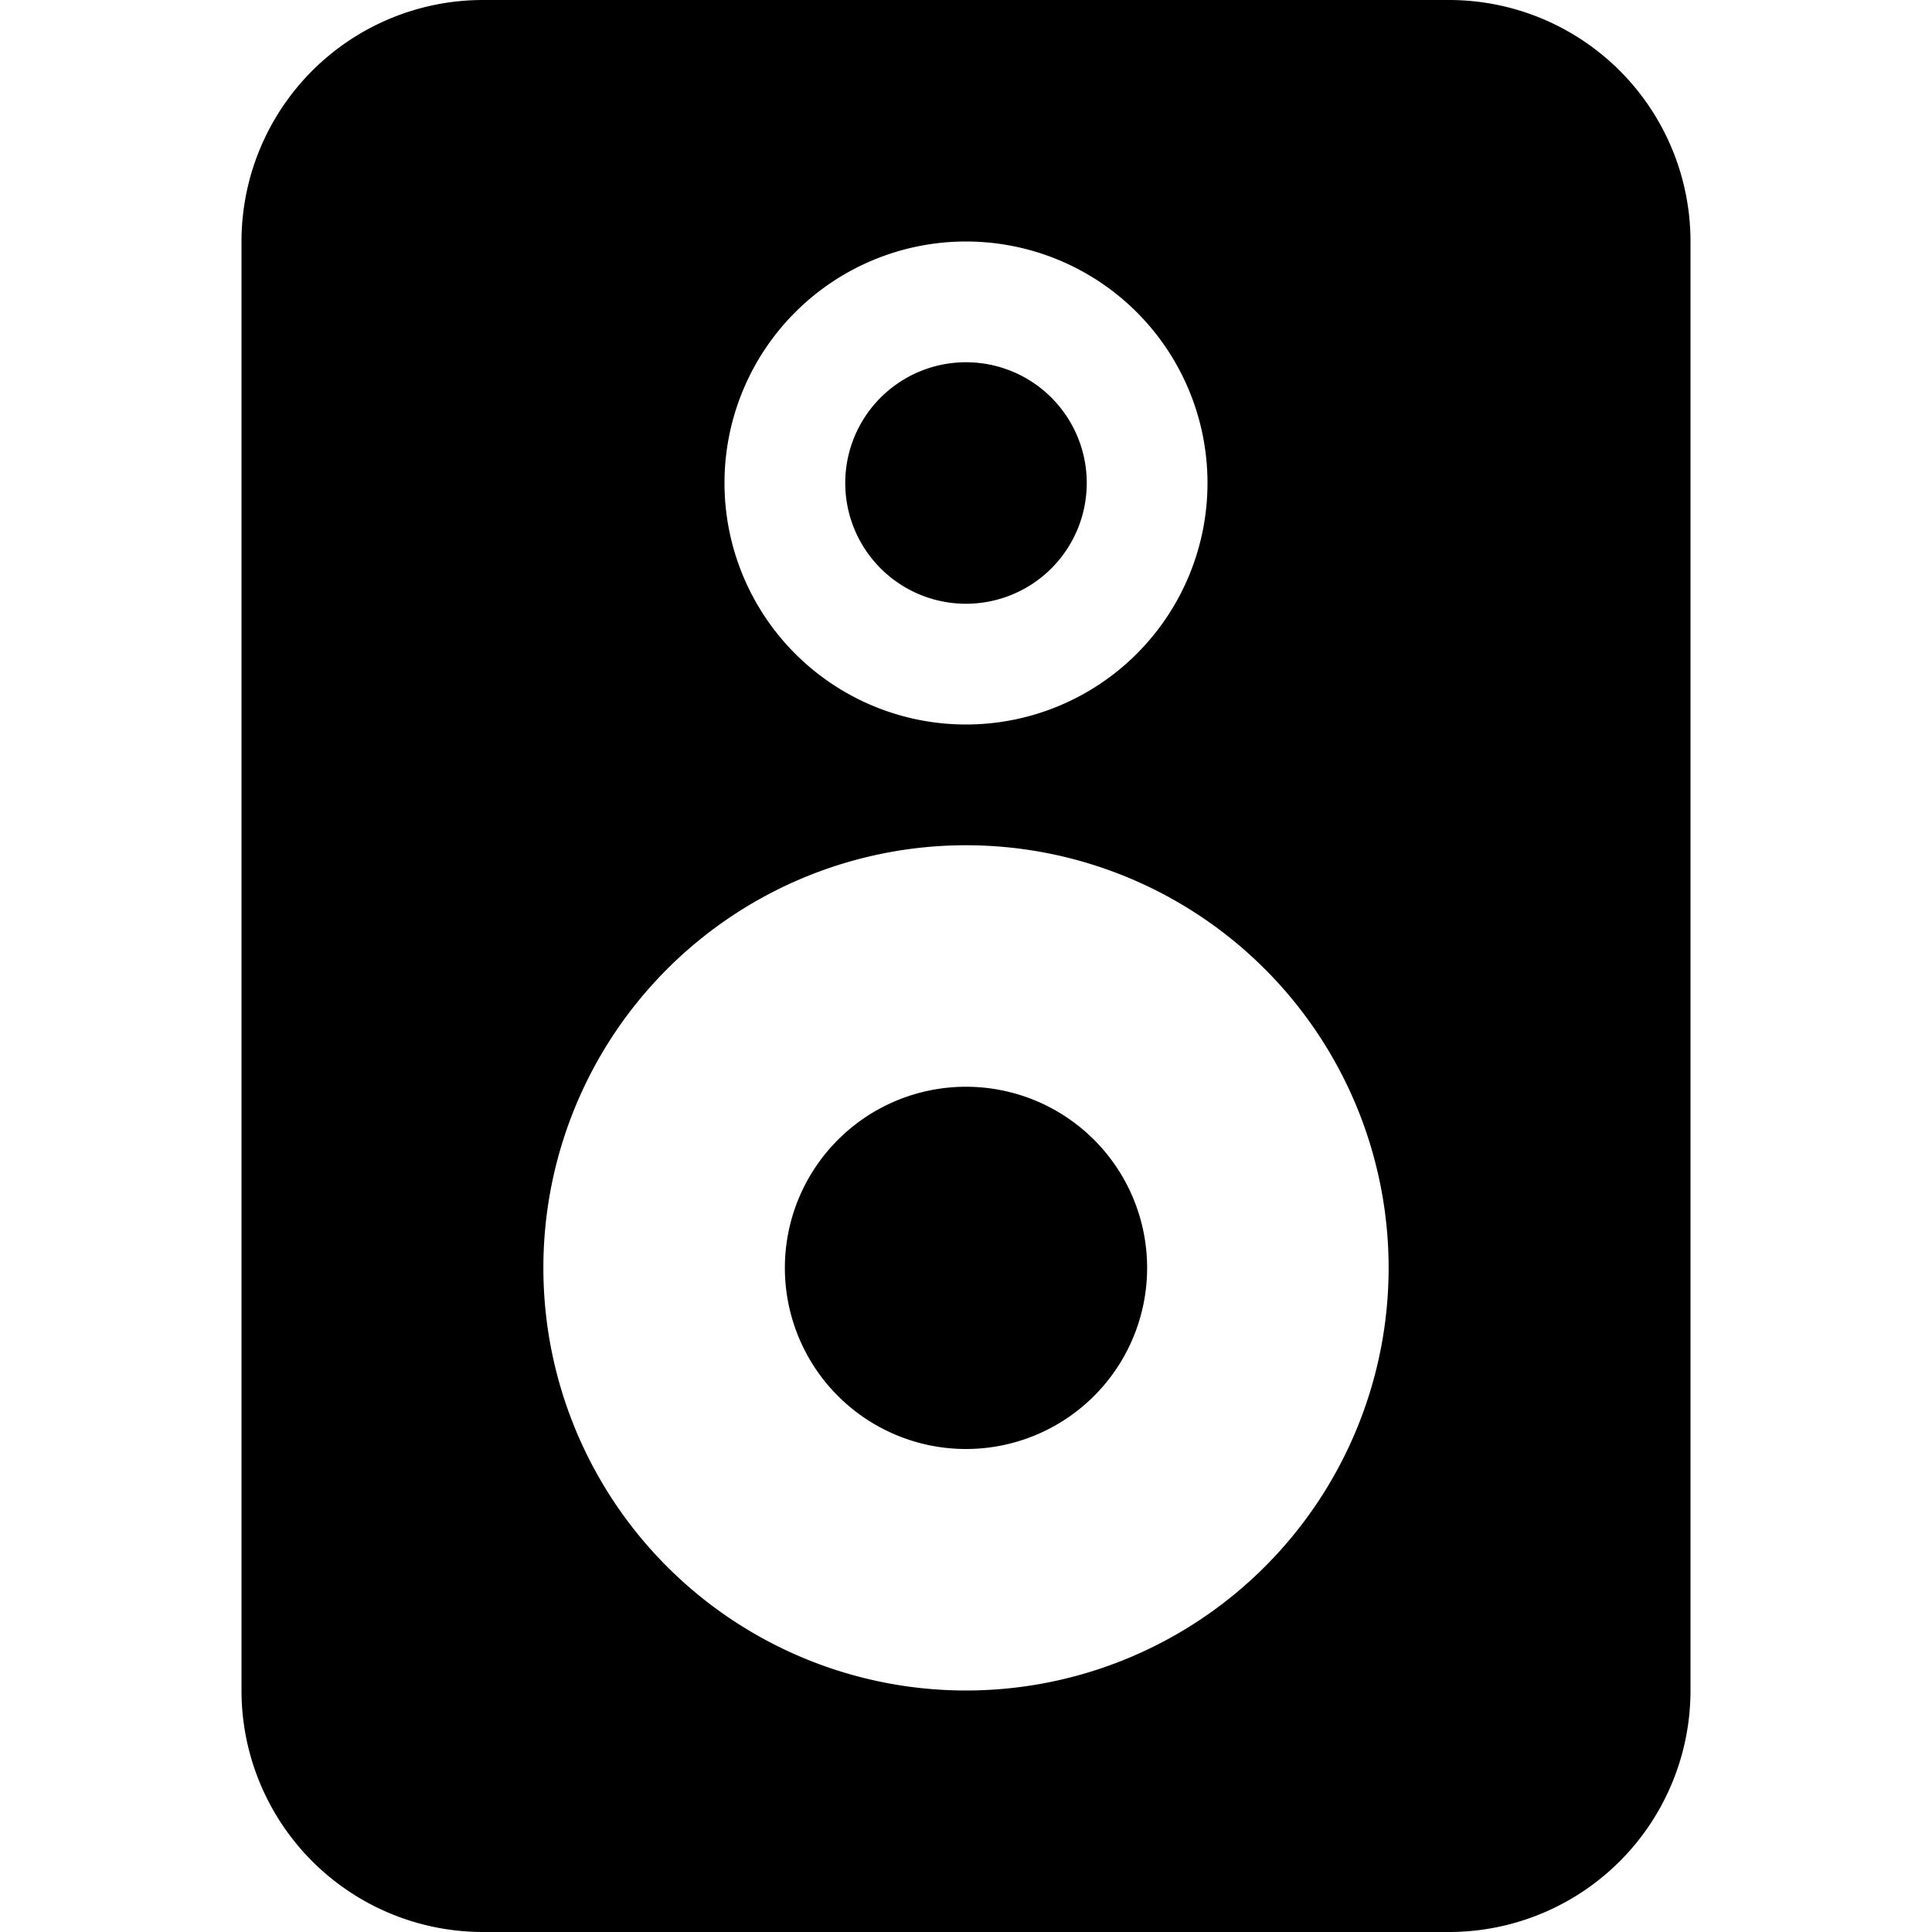
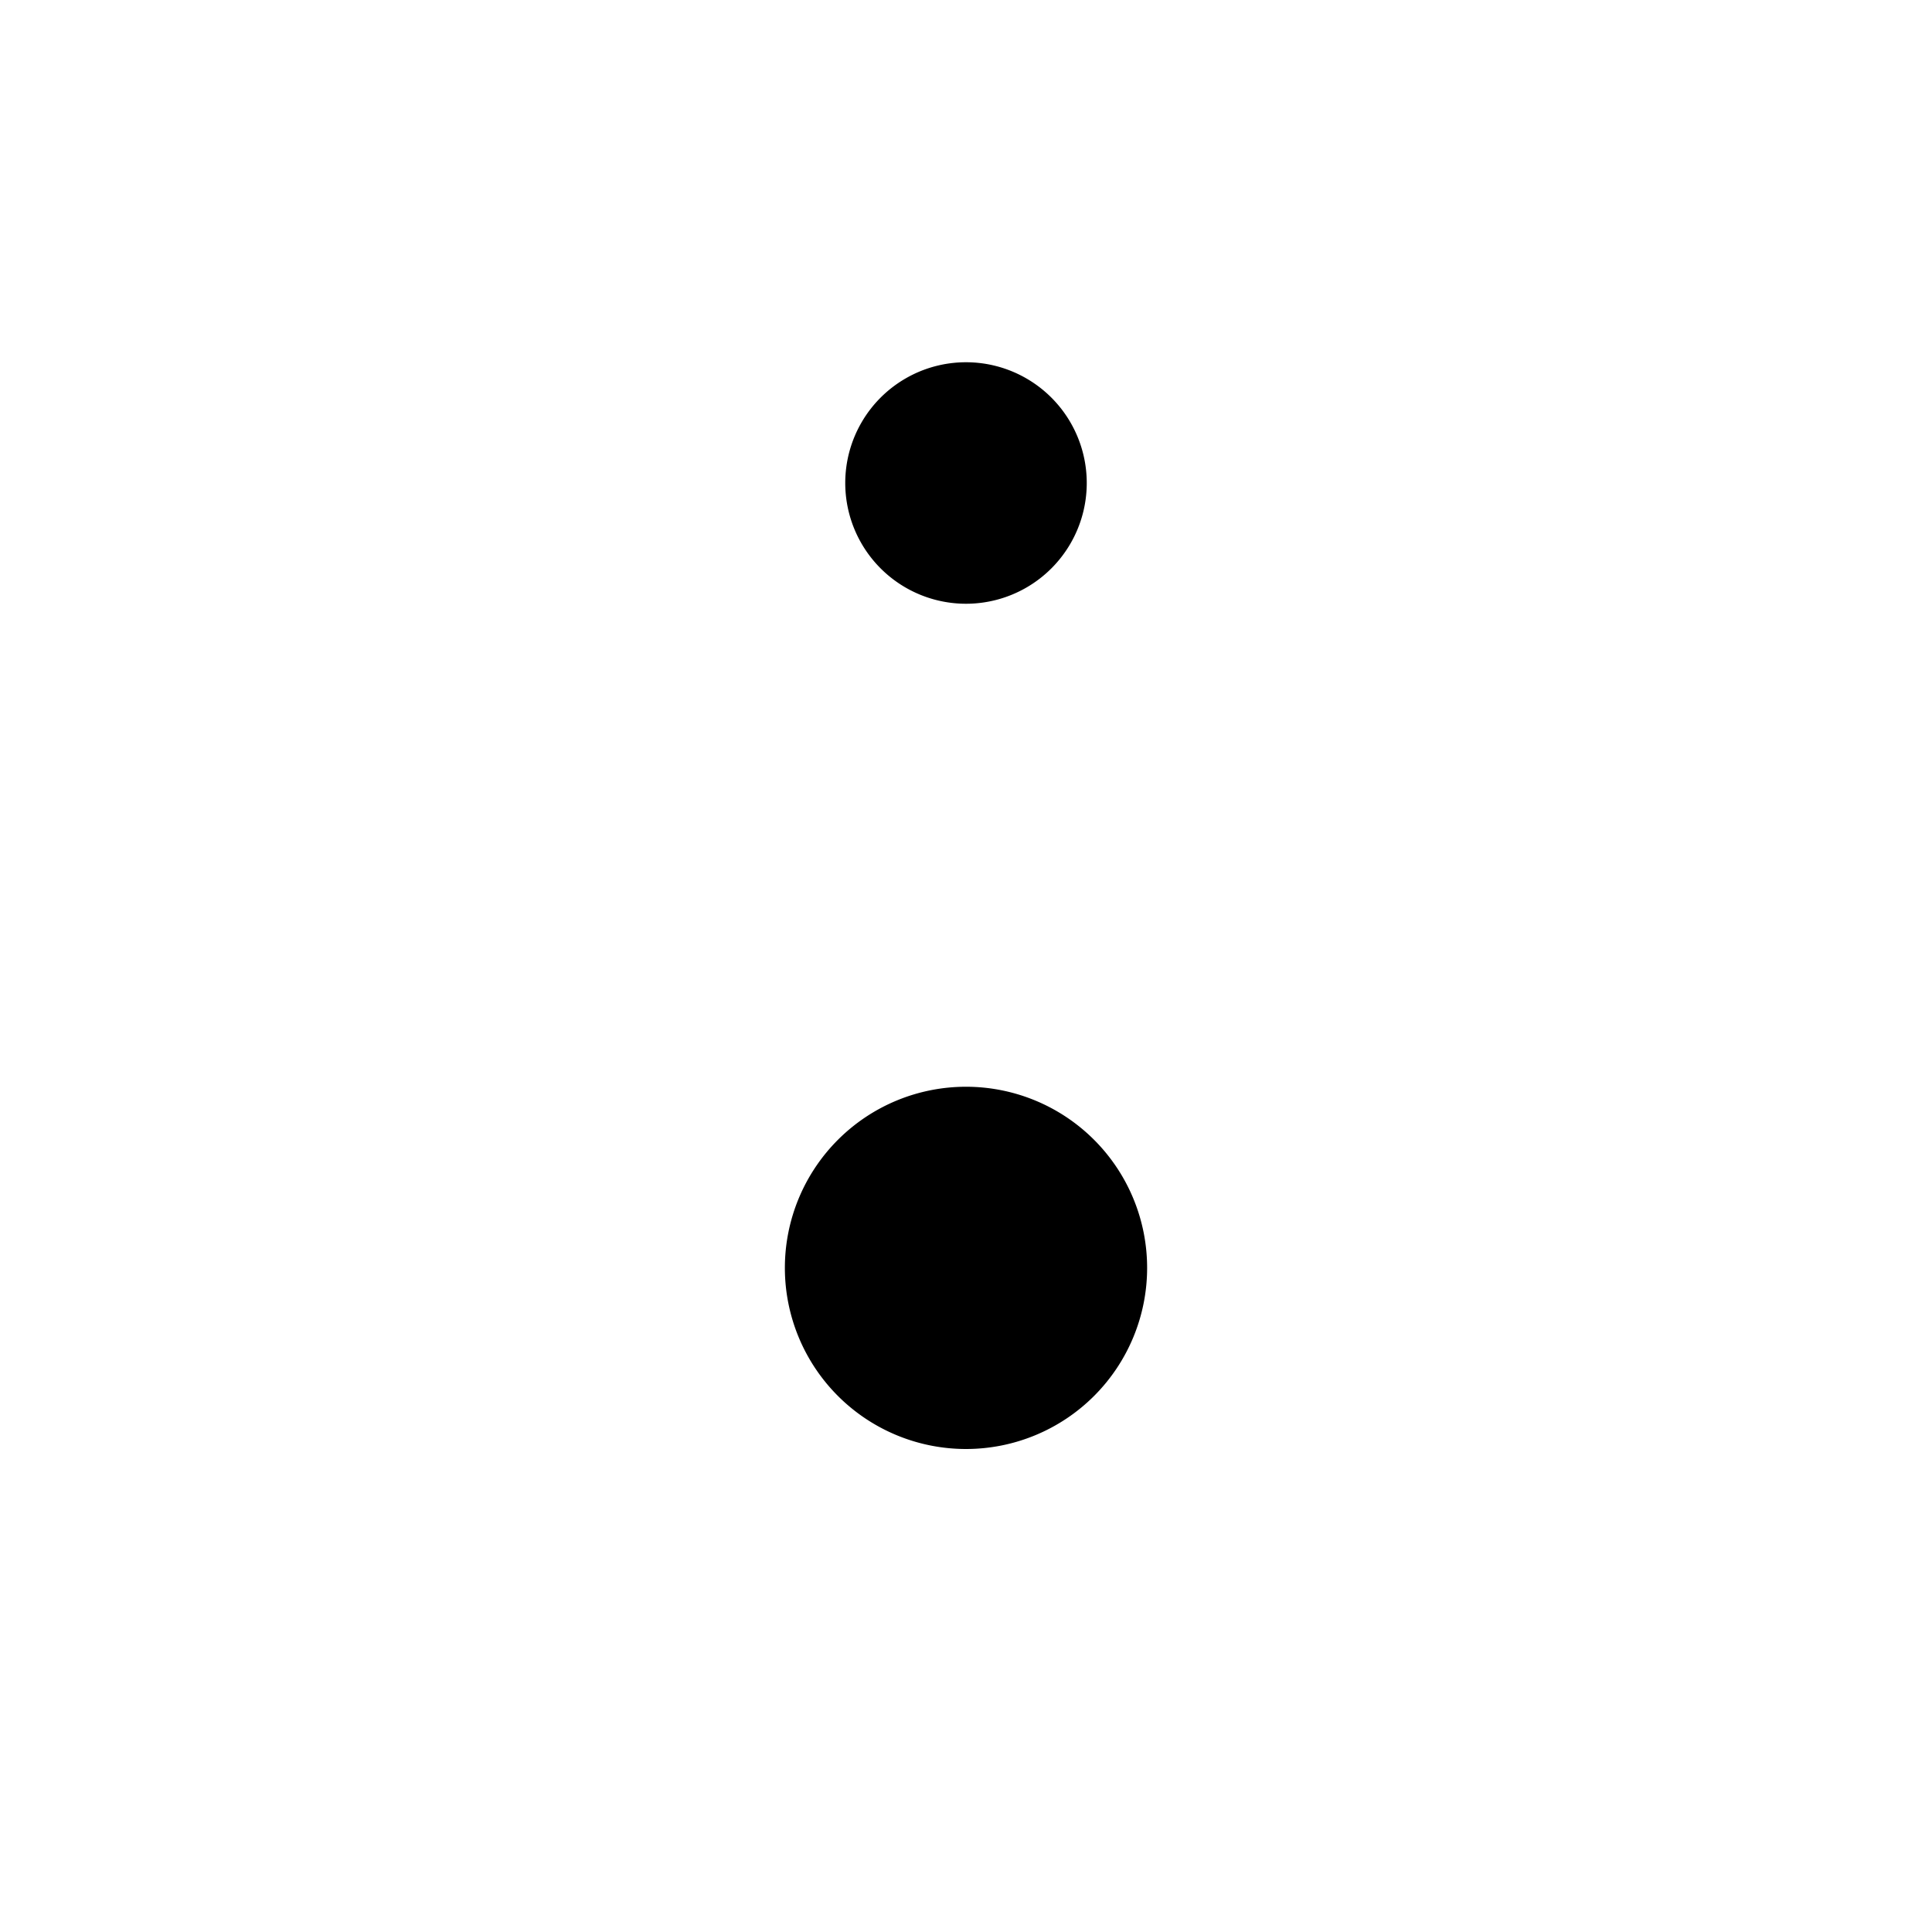
<svg xmlns="http://www.w3.org/2000/svg" class="bi bi-speaker" width="1em" height="1em" viewBox="0 0 16 16" fill="currentColor">
  <path d="M9 4a1 1 0 11-2 0 1 1 0 012 0zm-2.5 6.5a1.5 1.5 0 113 0 1.5 1.5 0 01-3 0z" />
-   <path fill-rule="evenodd" d="M4 0a2 2 0 00-2 2v12a2 2 0 002 2h8a2 2 0 002-2V2a2 2 0 00-2-2H4zm6 4a2 2 0 11-4 0 2 2 0 014 0zM8 7a3.5 3.5 0 100 7 3.5 3.5 0 000-7z" clip-rule="evenodd" />
</svg>